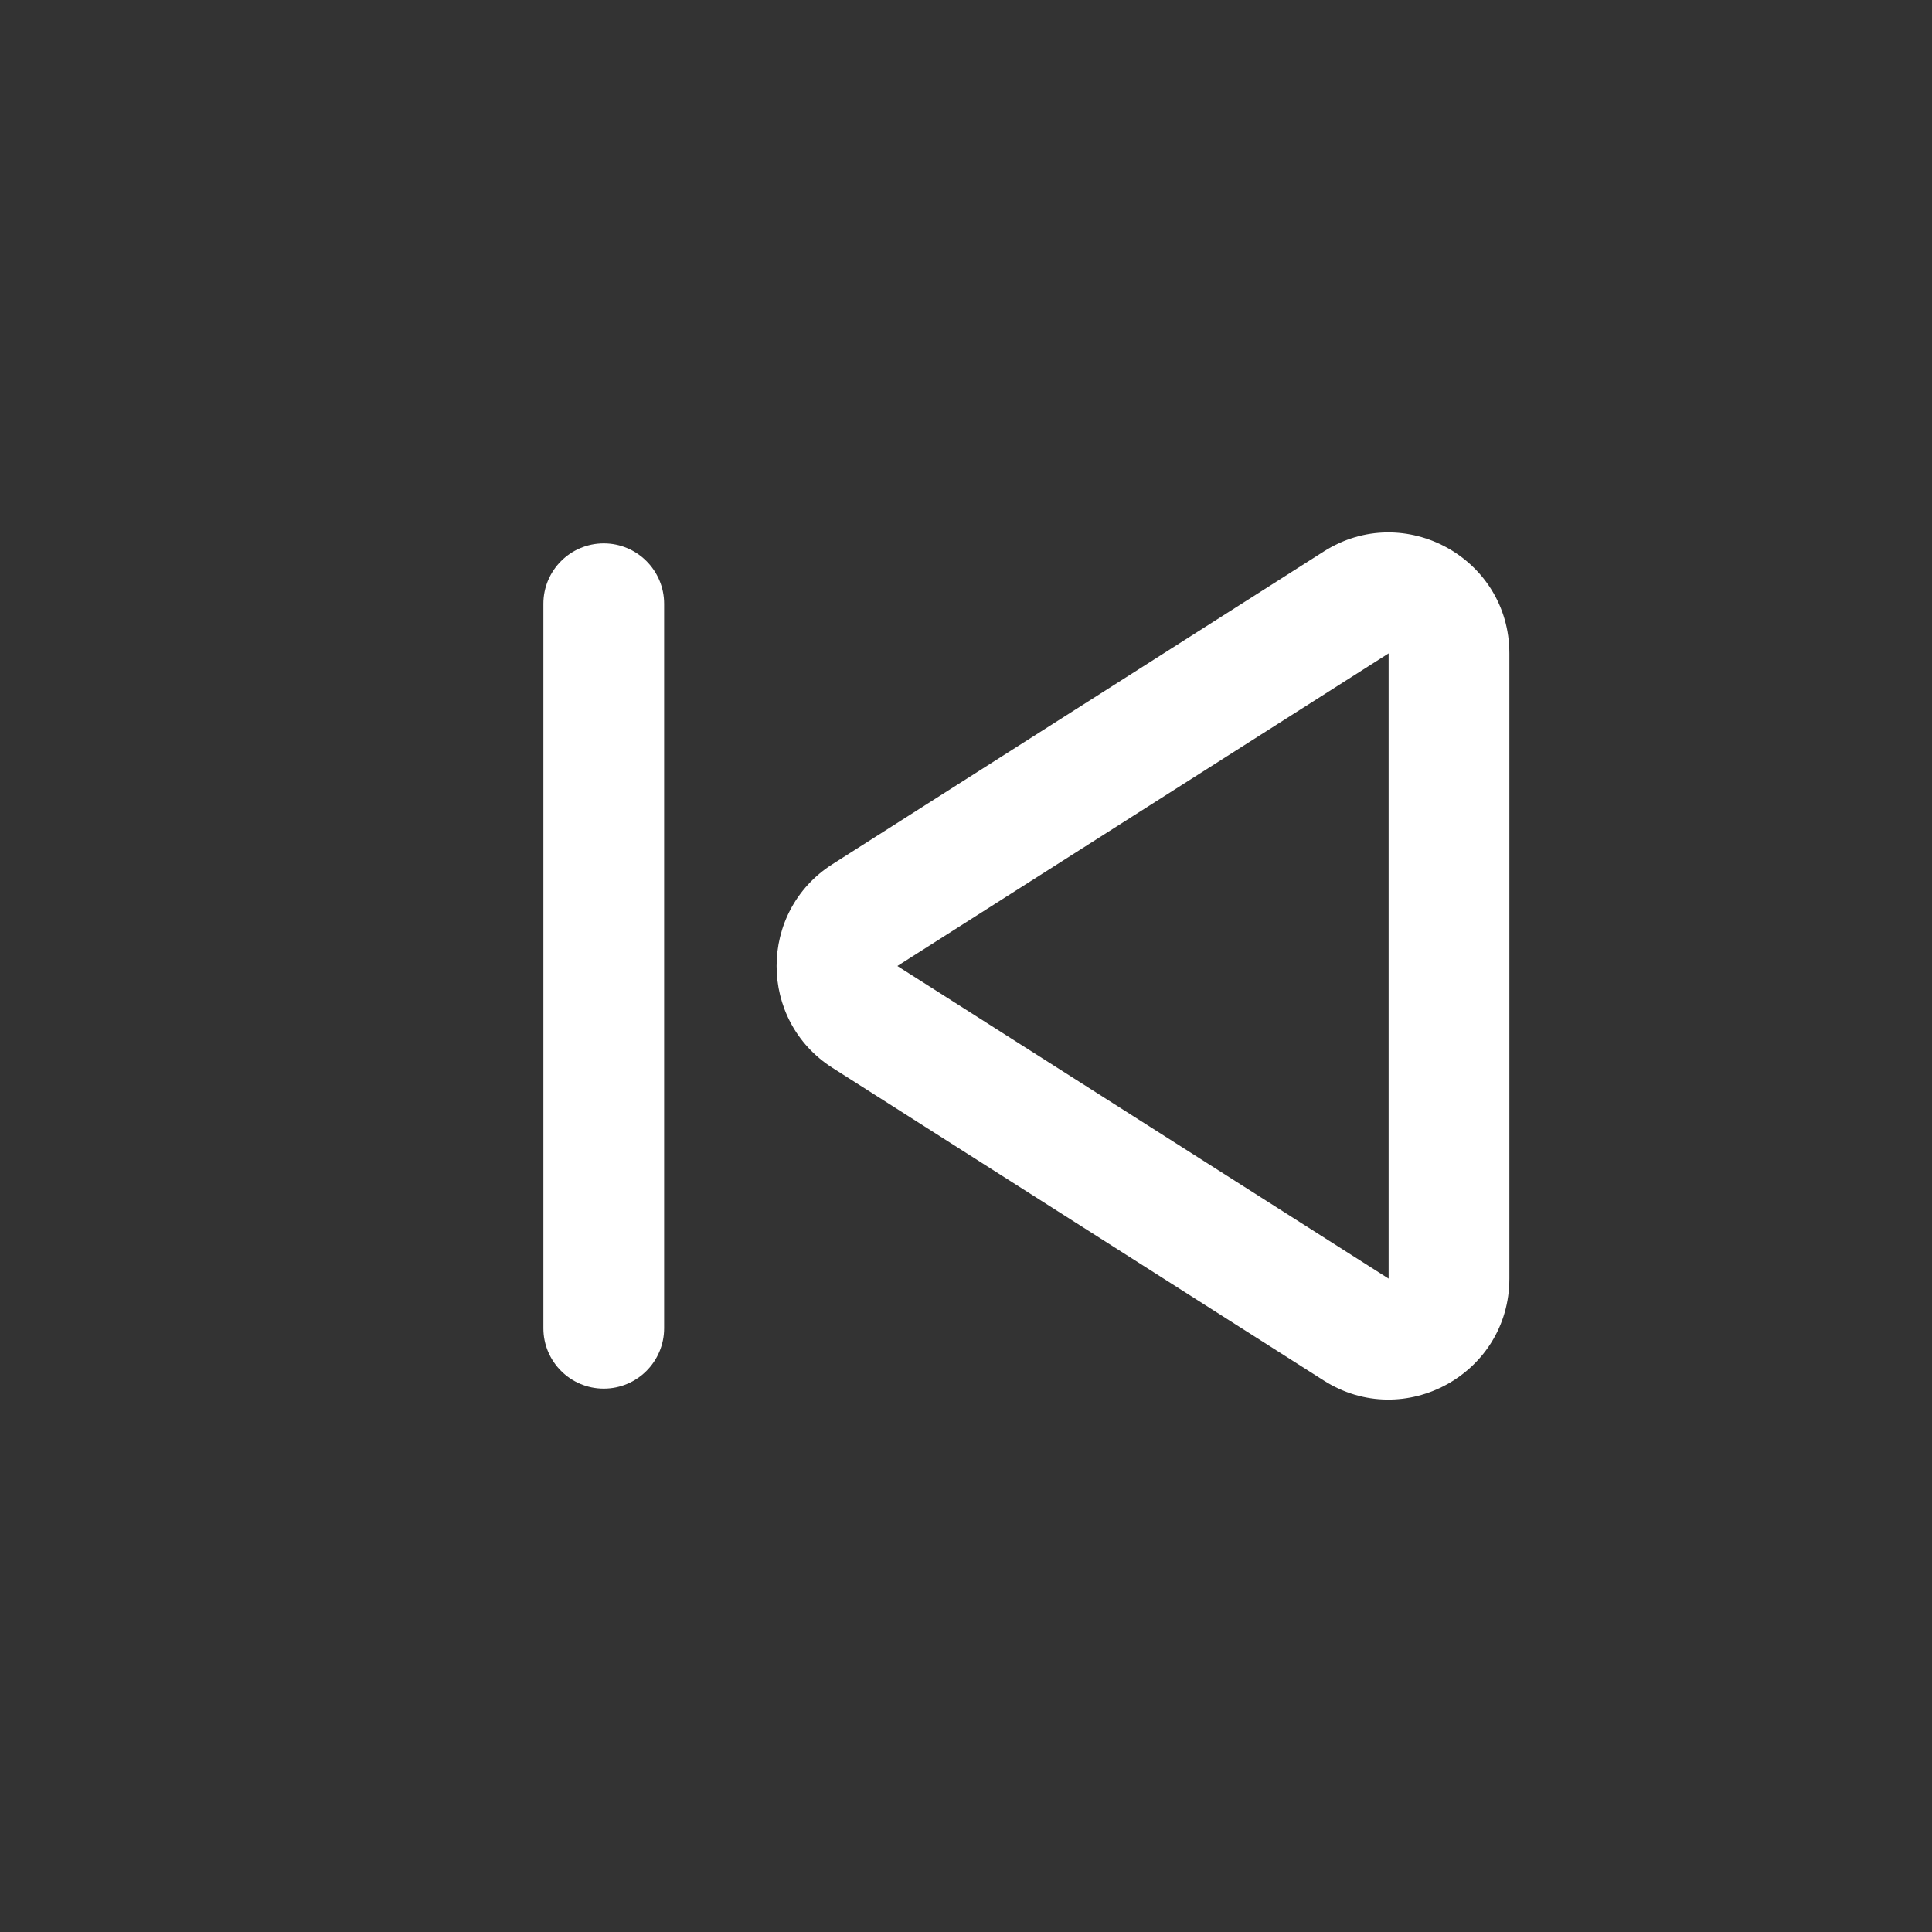
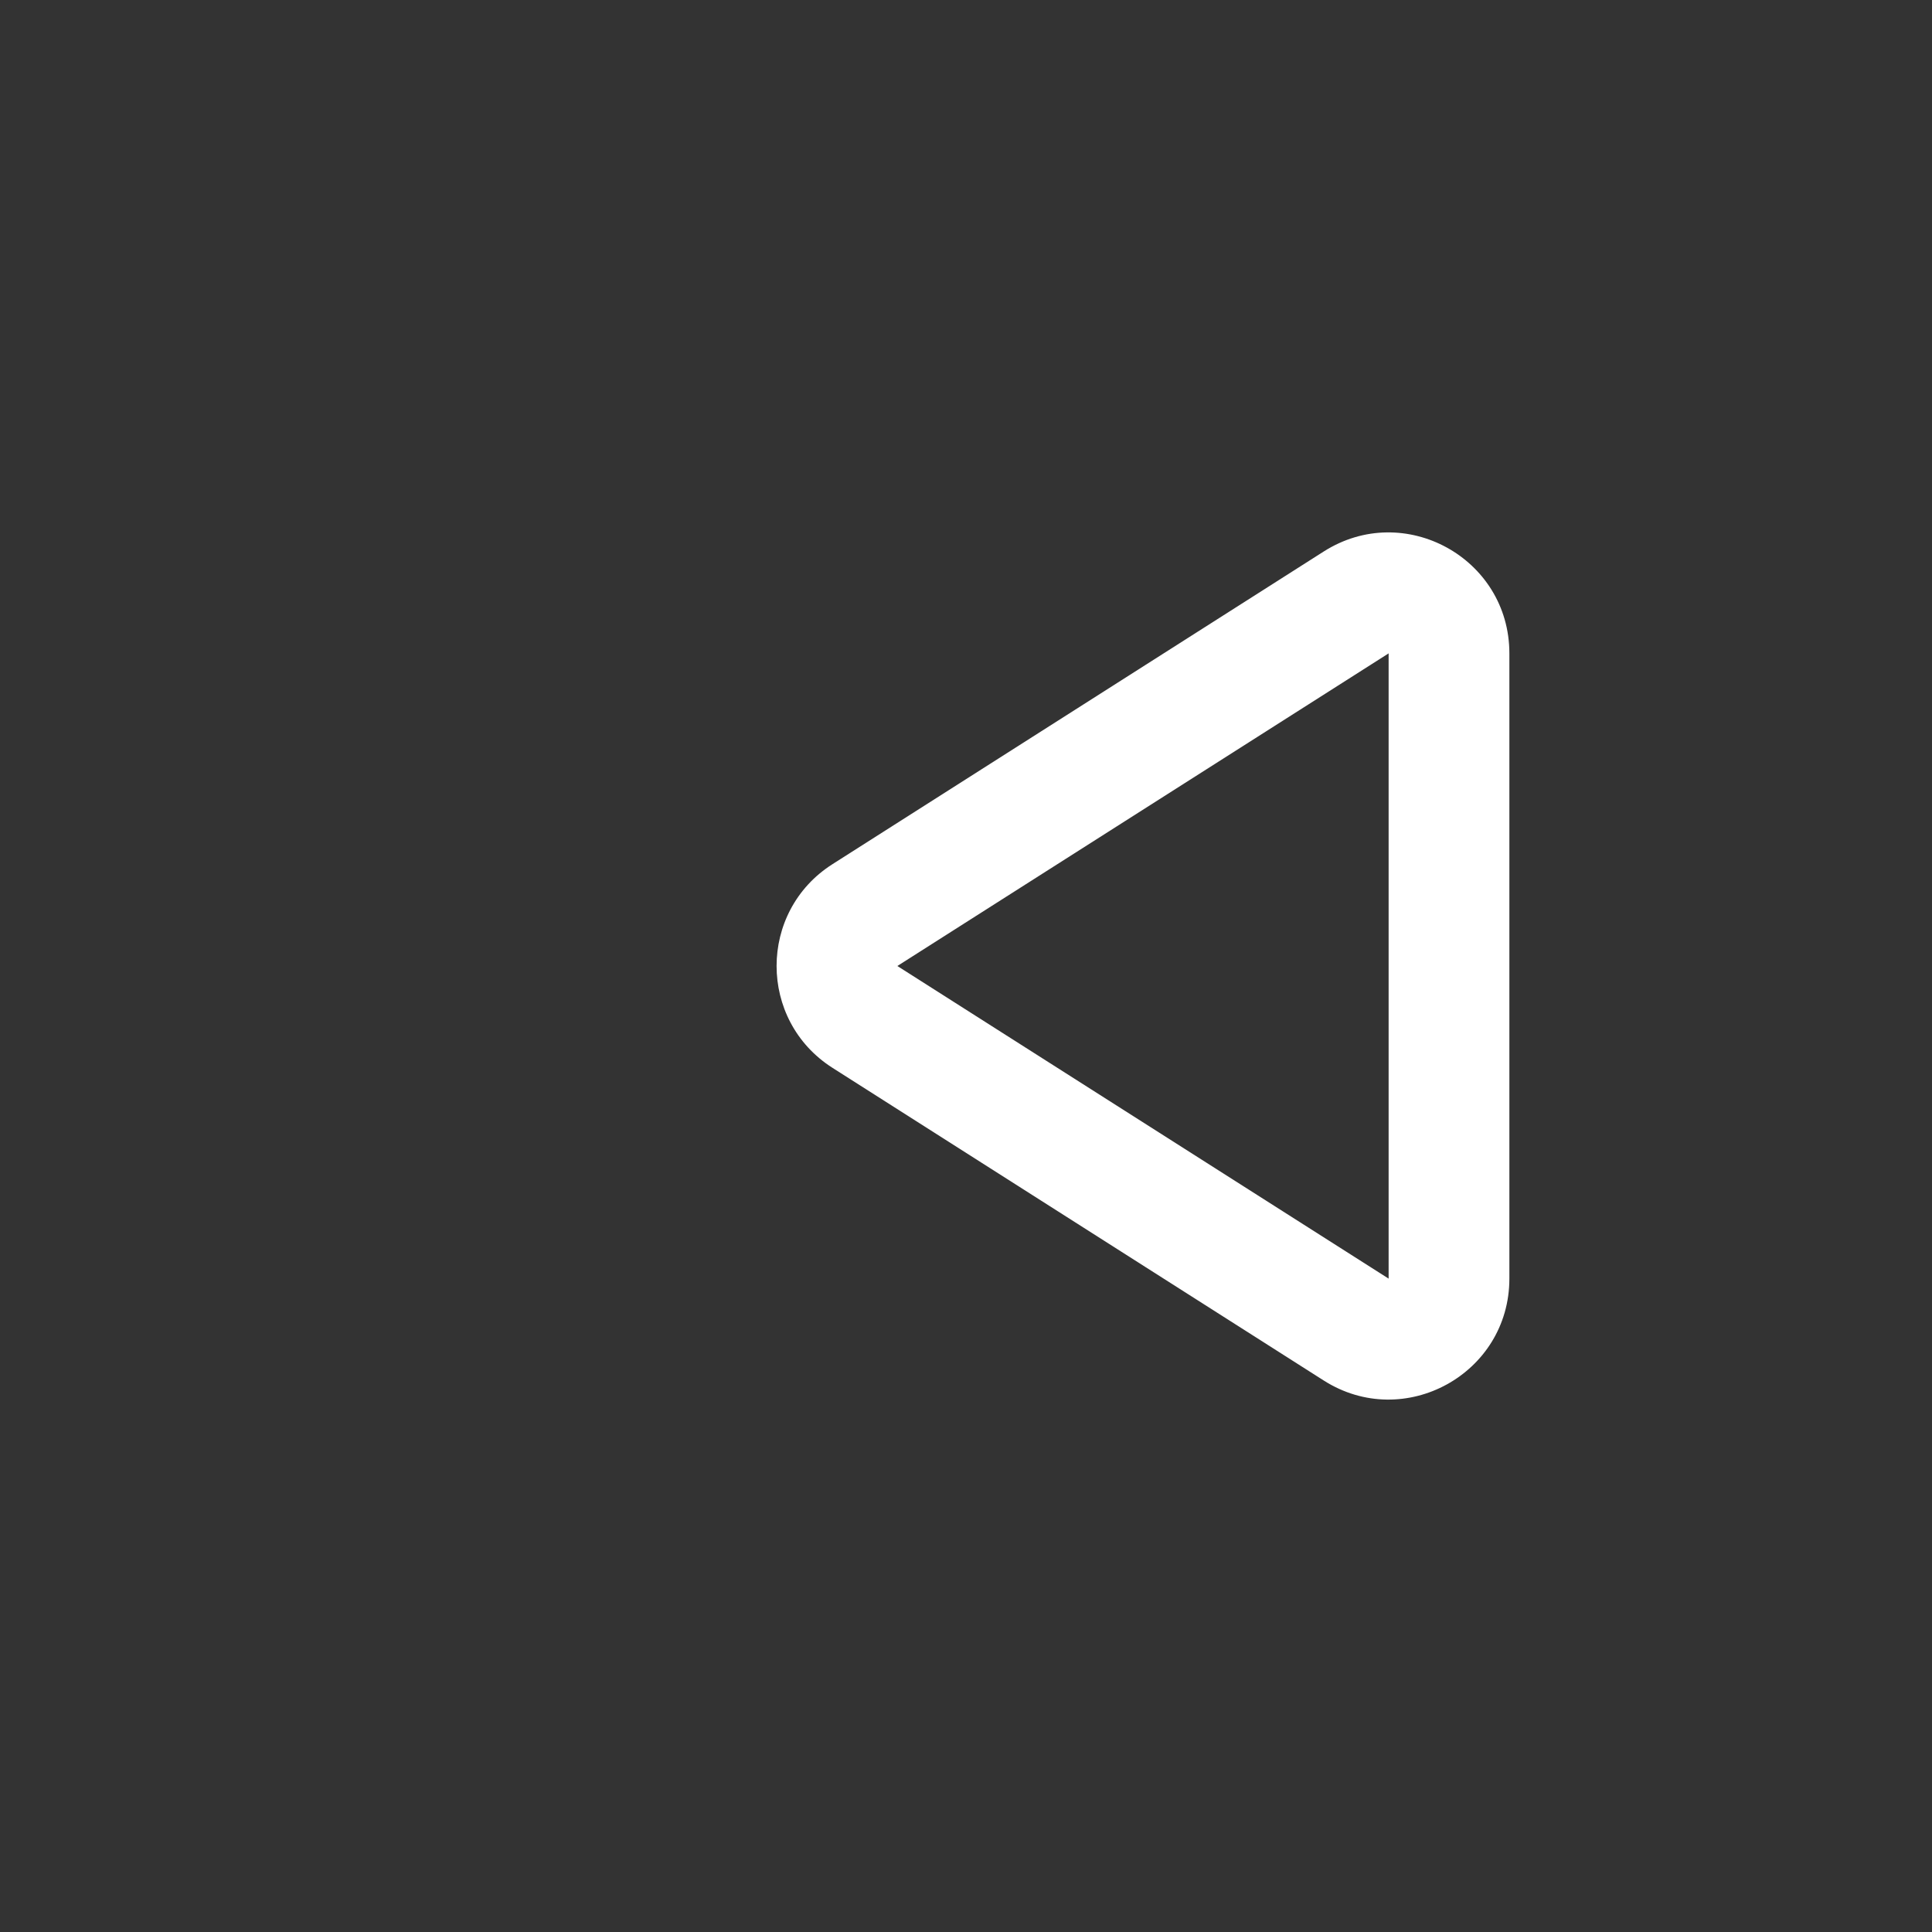
<svg xmlns="http://www.w3.org/2000/svg" width="32" height="32" viewBox="0 0 32 32" fill="none">
  <rect x="0" y="0" width="32" height="32" fill="#333333" stroke="none" />
-   <path fill-rule="evenodd" clip-rule="evenodd" d="M13.789 14.313C12.554 15.098 12.554 16.901 13.789 17.687L21.926 22.866C23.258 23.713 25 22.756 25 21.178V10.822C25 9.243 23.258 8.287 21.926 9.134L13.789 14.313ZM23 21.178L14.863 16L23 10.822L23 21.178Z" fill="white" />
-   <path fill-rule="evenodd" clip-rule="evenodd" d="M10 9C10.552 9 11 9.448 11 10V22C11 22.552 10.552 23 10 23C9.448 23 9 22.552 9 22V10C9 9.448 9.448 9 10 9Z" fill="white" />
+   <path fill-rule="evenodd" clip-rule="evenodd" d="M13.789 14.313C12.554 15.098 12.554 16.901 13.789 17.687L21.926 22.866C23.258 23.713 25 22.756 25 21.178V10.822C25 9.243 23.258 8.287 21.926 9.134ZM23 21.178L14.863 16L23 10.822L23 21.178Z" fill="white" />
</svg>